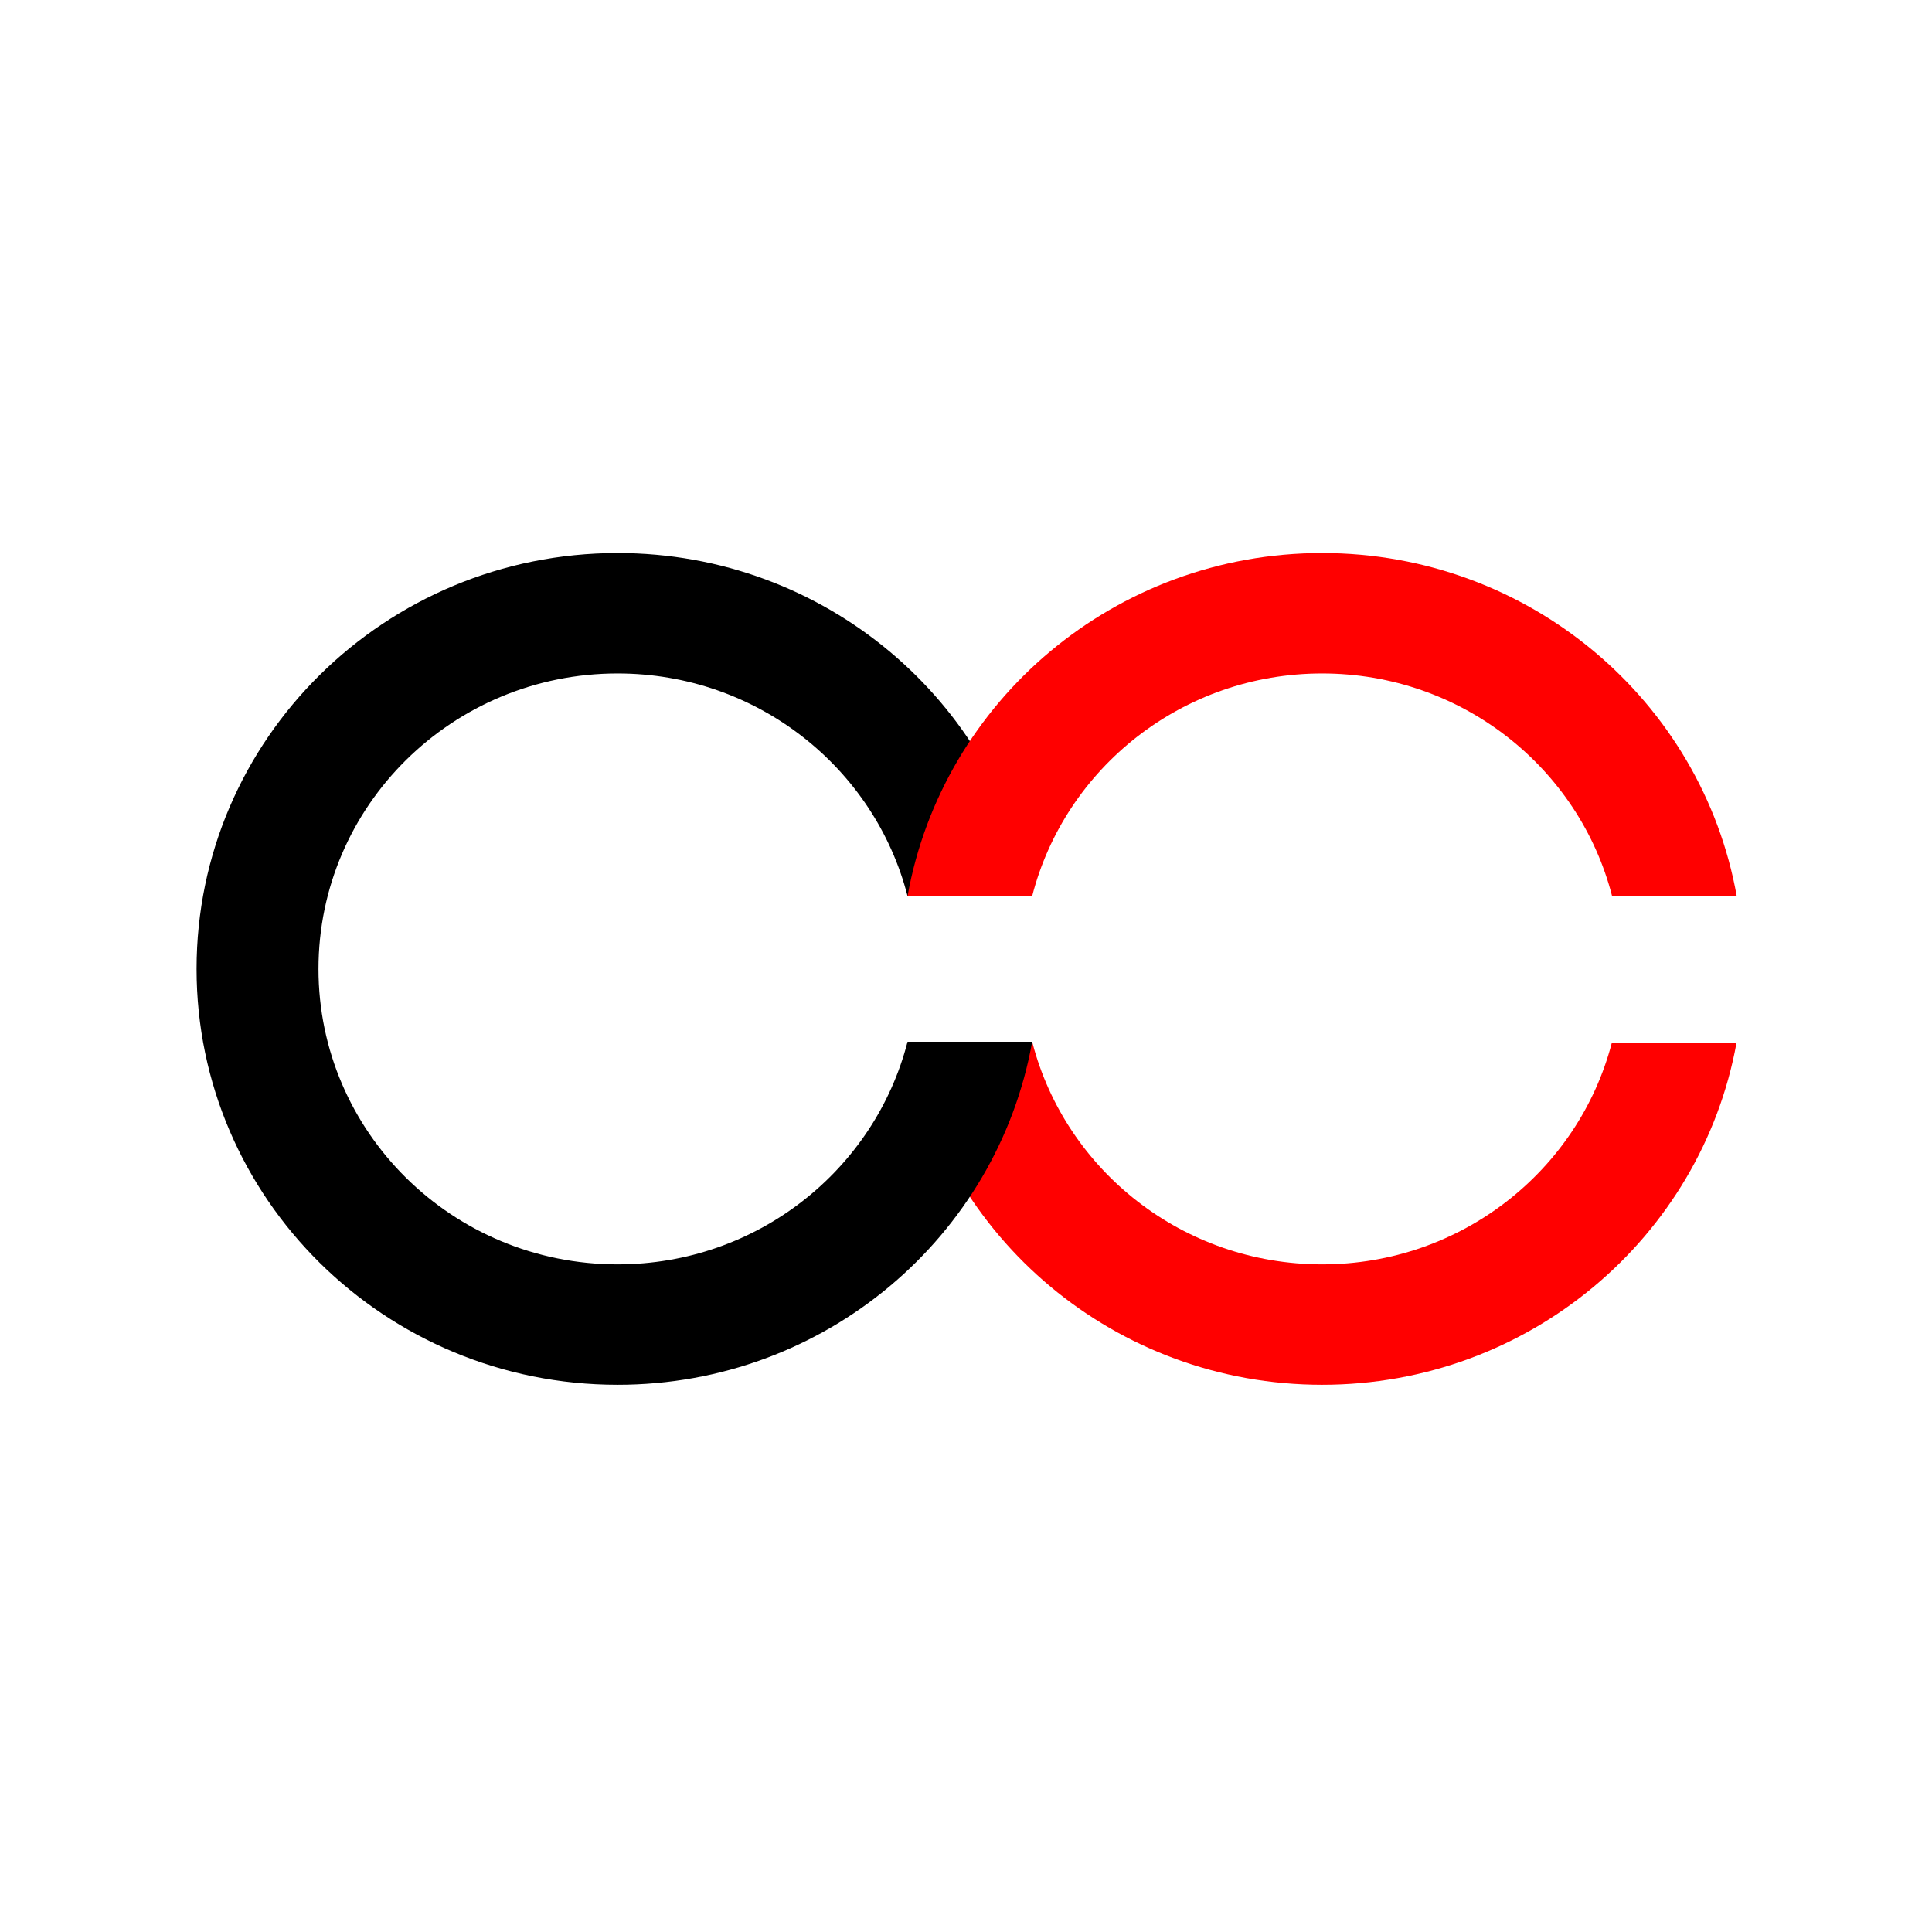
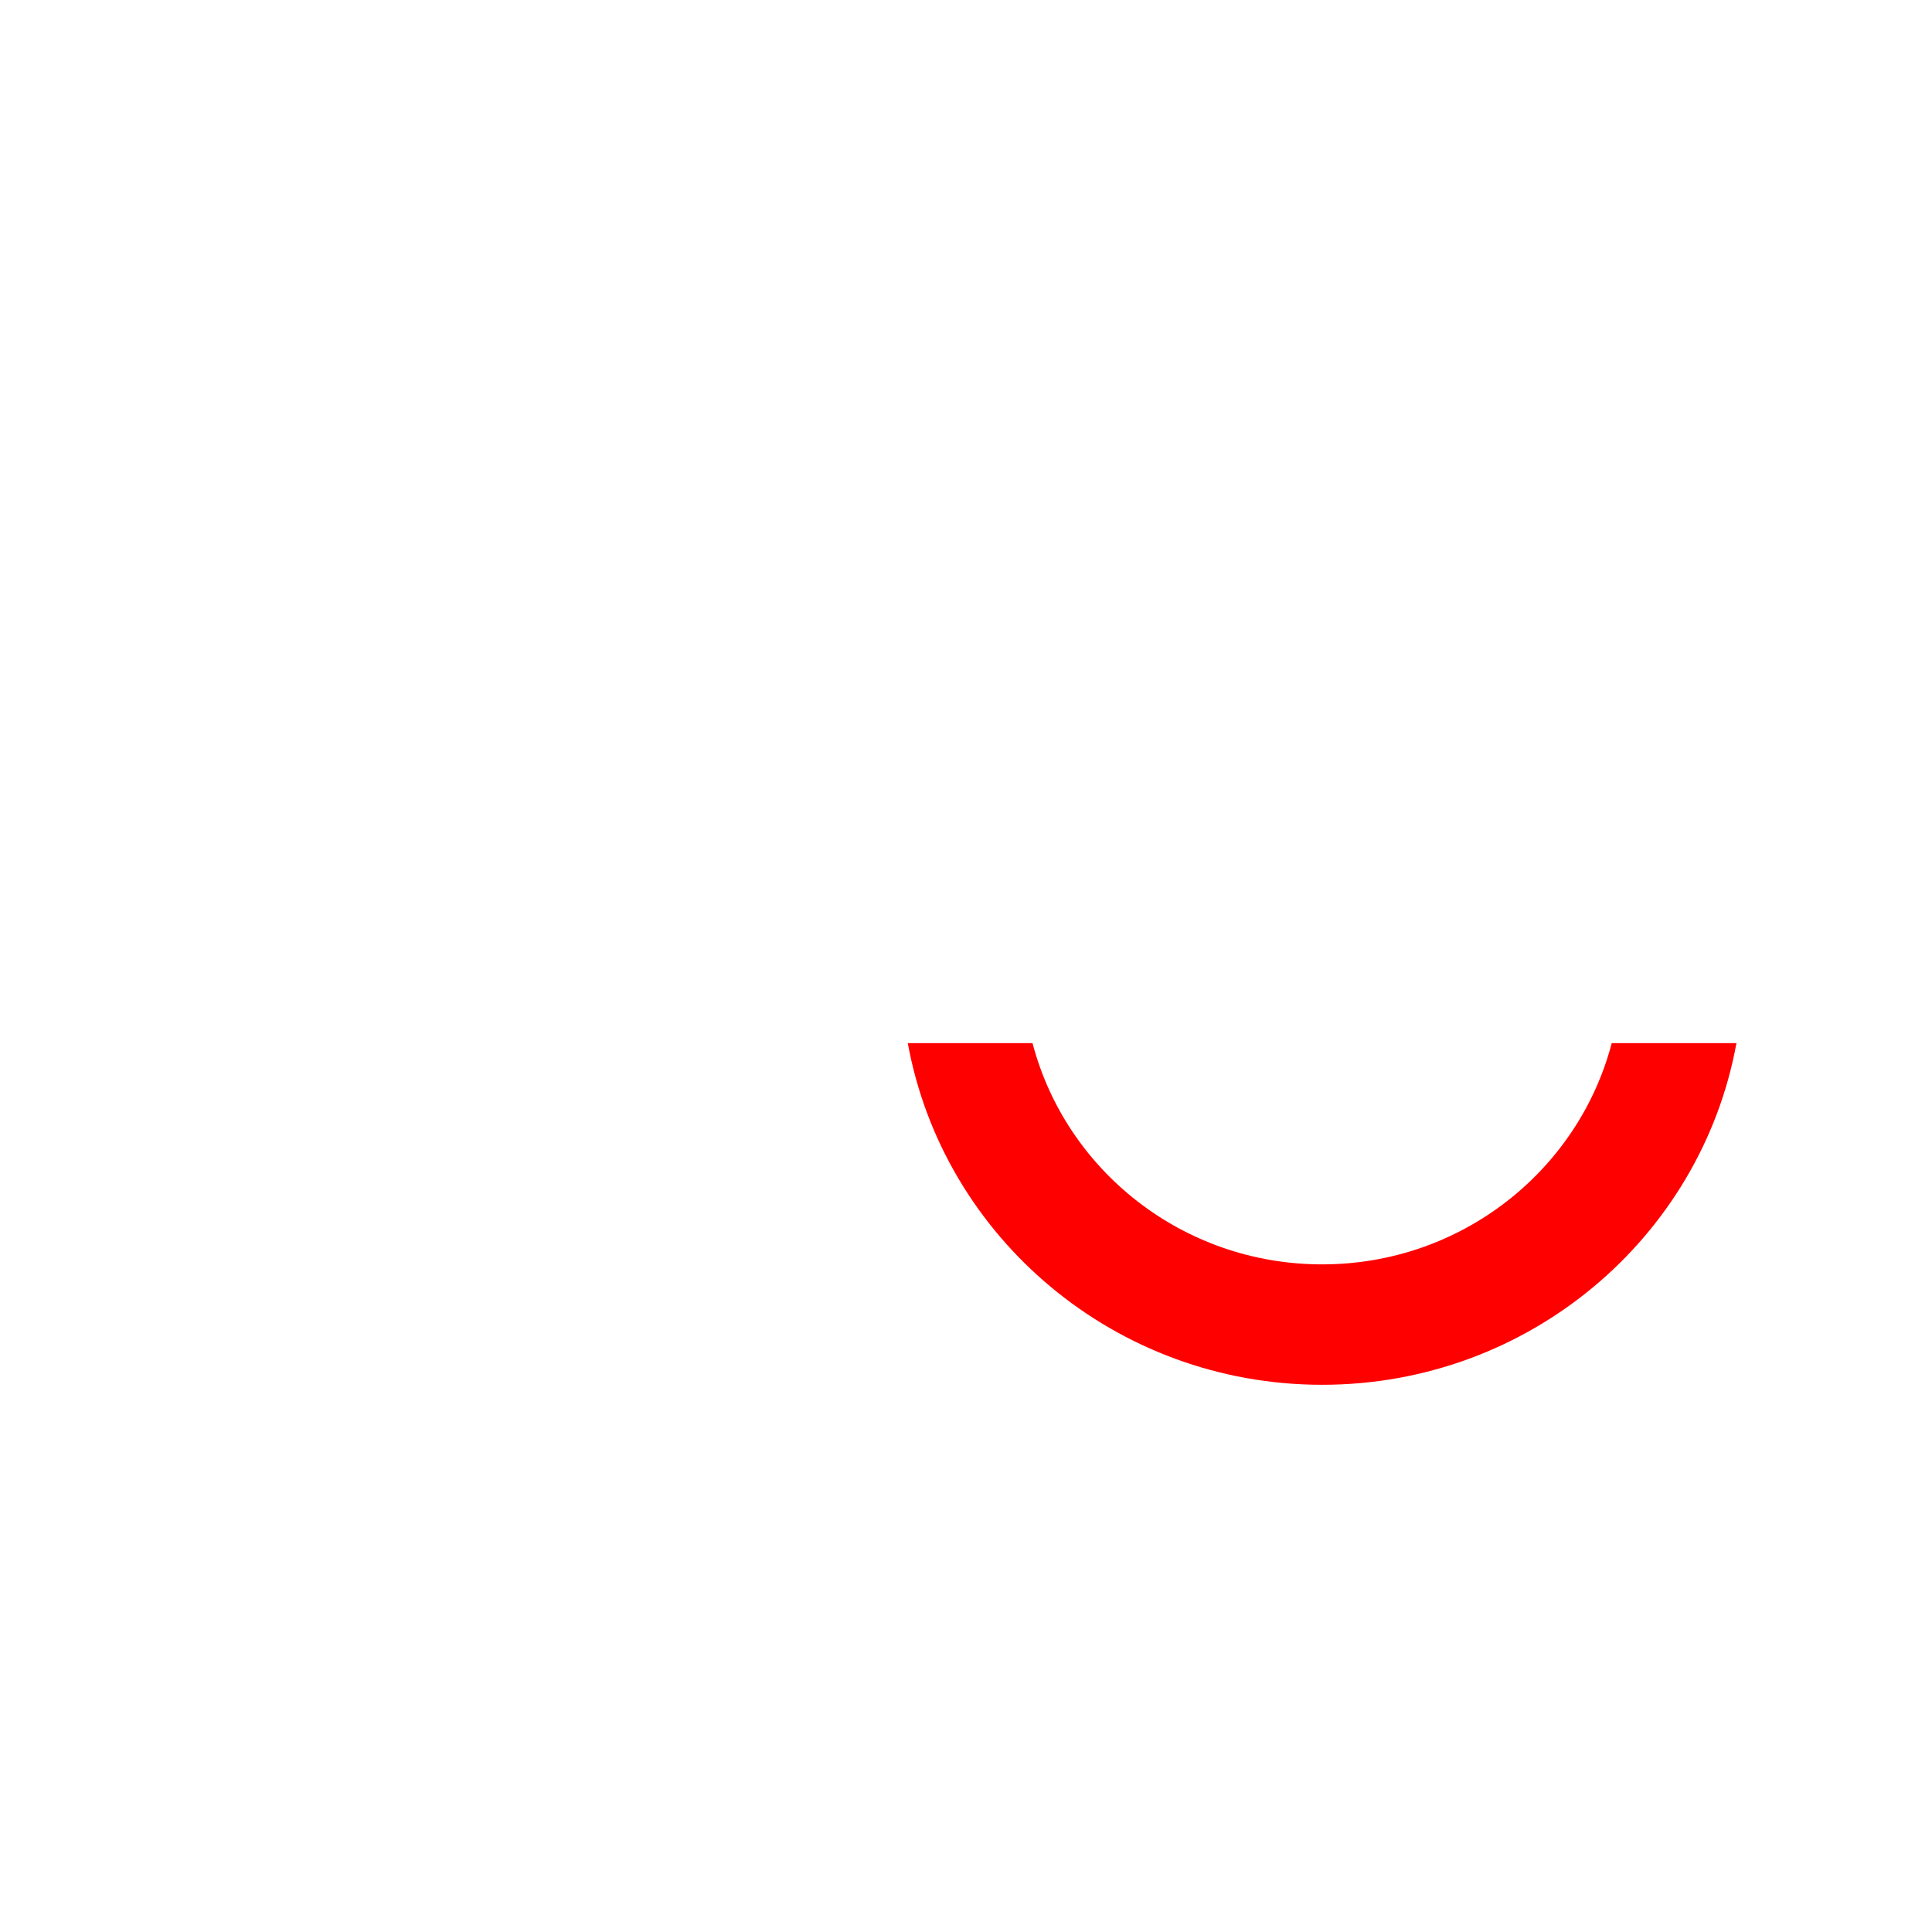
<svg xmlns="http://www.w3.org/2000/svg" version="1.1" width="1000" height="1000">
  <style>
    #light-icon {
      display: inline;
    }
    #dark-icon {
      display: none;
    }

    @media (prefers-color-scheme: dark) {
      #light-icon {
        display: none;
      }
      #dark-icon {
        display: inline;
      }
    }
  </style>
  <g id="light-icon">
    <svg version="1.1" width="1000" height="1000">
      <g>
        <g transform="matrix(2.907,0,0,2.907,0,0)">
          <svg version="1.1" width="344" height="344">
            <svg width="344" height="344" viewBox="0 0 344 344" fill="none">
              <path fill-rule="evenodd" clip-rule="evenodd" d="M161.634 185.731C167.943 220.322 198.573 246.565 235.408 246.565C272.244 246.565 302.873 220.322 309.181 185.731H286.972C281.038 208.389 260.202 225.124 235.408 225.124C210.615 225.124 189.779 208.389 183.845 185.731H161.634Z" fill="url(#paint0_linear_2041_12)" />
-               <path fill-rule="evenodd" clip-rule="evenodd" d="M161.591 185.482C155.745 208.266 134.847 225.124 109.964 225.124C80.551 225.124 56.707 201.571 56.707 172.517C56.707 143.463 80.551 119.91 109.964 119.91C134.847 119.91 155.745 136.768 161.591 159.552H183.782C177.576 124.838 146.888 98.469 109.964 98.469C68.562 98.469 35 131.621 35 172.517C35 213.413 68.562 246.565 109.964 246.565C146.888 246.565 177.576 220.196 183.782 185.482H161.591Z" fill="black" />
-               <path fill-rule="evenodd" clip-rule="evenodd" d="M287.035 159.552C281.189 136.768 260.293 119.91 235.408 119.91C210.524 119.91 189.628 136.768 183.782 159.552H161.591C167.797 124.838 198.484 98.469 235.408 98.469C272.332 98.469 303.022 124.838 309.226 159.552H287.035Z" fill="#FF0000" />
              <defs>
                <linearGradient id="paint0_linear_2041_12" x1="26.355" y1="150.148" x2="207.228" y2="192.09" gradientUnits="userSpaceOnUse">
                  <stop stop-color="#D80000" />
                  <stop offset="0.493" stop-color="#FF0000" />
                </linearGradient>
              </defs>
            </svg>
          </svg>
        </g>
      </g>
    </svg>
  </g>
  <g id="dark-icon">
    <svg version="1.1" width="1000" height="1000">
      <g>
        <g transform="matrix(2.907,0,0,2.907,0,0)">
          <svg version="1.1" width="344" height="344">
            <svg width="344" height="344" viewBox="0 0 344 344" fill="none">
-               <path fill-rule="evenodd" clip-rule="evenodd" d="M161.634 185.731C167.943 220.322 198.573 246.565 235.408 246.565C272.244 246.565 302.873 220.322 309.181 185.731H286.972C281.038 208.389 260.202 225.124 235.408 225.124C210.615 225.124 189.779 208.389 183.845 185.731H161.634Z" fill="url(#paint0_linear_2041_11)" />
-               <path fill-rule="evenodd" clip-rule="evenodd" d="M161.591 185.482C155.745 208.266 134.847 225.124 109.964 225.124C80.551 225.124 56.707 201.571 56.707 172.517C56.707 143.463 80.551 119.91 109.964 119.91C134.847 119.91 155.745 136.768 161.591 159.552H183.782C177.576 124.838 146.888 98.469 109.964 98.469C68.562 98.469 35 131.621 35 172.517C35 213.413 68.562 246.565 109.964 246.565C146.888 246.565 177.576 220.196 183.782 185.482H161.591Z" fill="white" />
              <path fill-rule="evenodd" clip-rule="evenodd" d="M287.035 159.552C281.189 136.768 260.293 119.91 235.408 119.91C210.524 119.91 189.628 136.768 183.782 159.552H161.591C167.797 124.838 198.484 98.469 235.408 98.469C272.332 98.469 303.022 124.838 309.226 159.552H287.035Z" fill="#FF0000" />
              <defs>
                <linearGradient id="paint0_linear_2041_11" x1="26.355" y1="150.148" x2="207.228" y2="192.09" gradientUnits="userSpaceOnUse">
                  <stop stop-color="#D80000" />
                  <stop offset="0.493" stop-color="#FF0000" />
                </linearGradient>
              </defs>
            </svg>
          </svg>
        </g>
      </g>
    </svg>
  </g>
</svg>